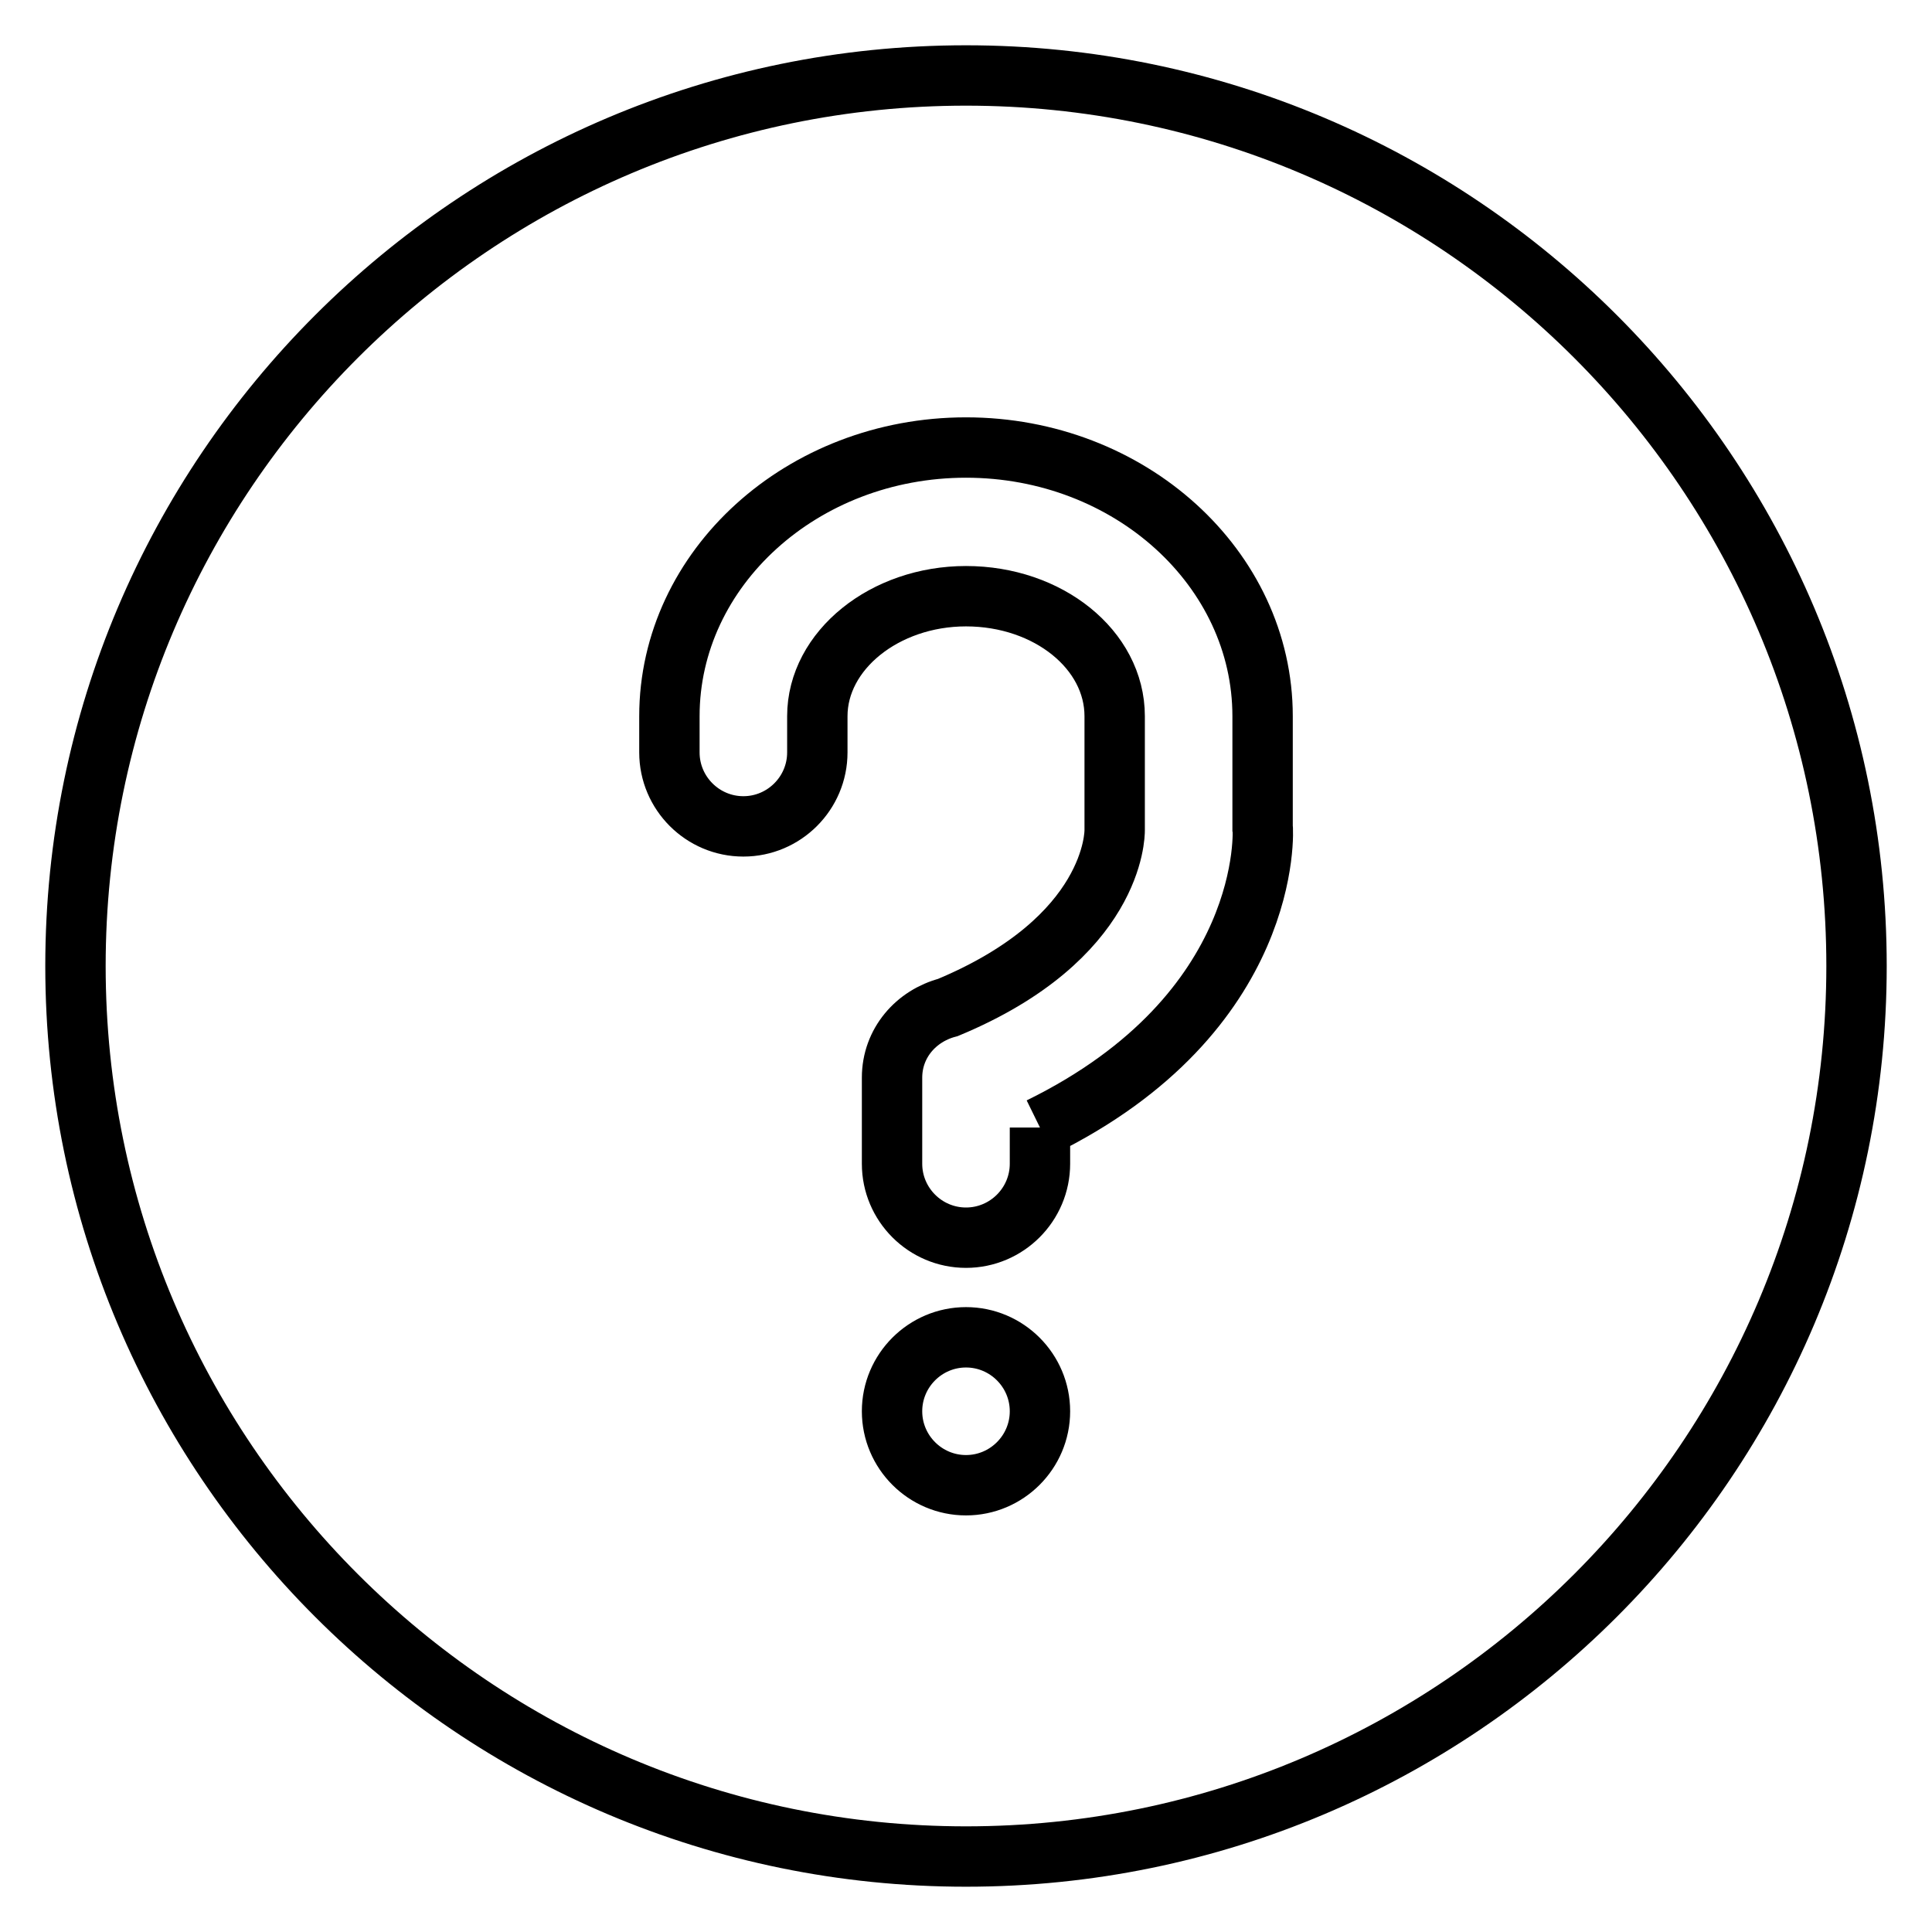
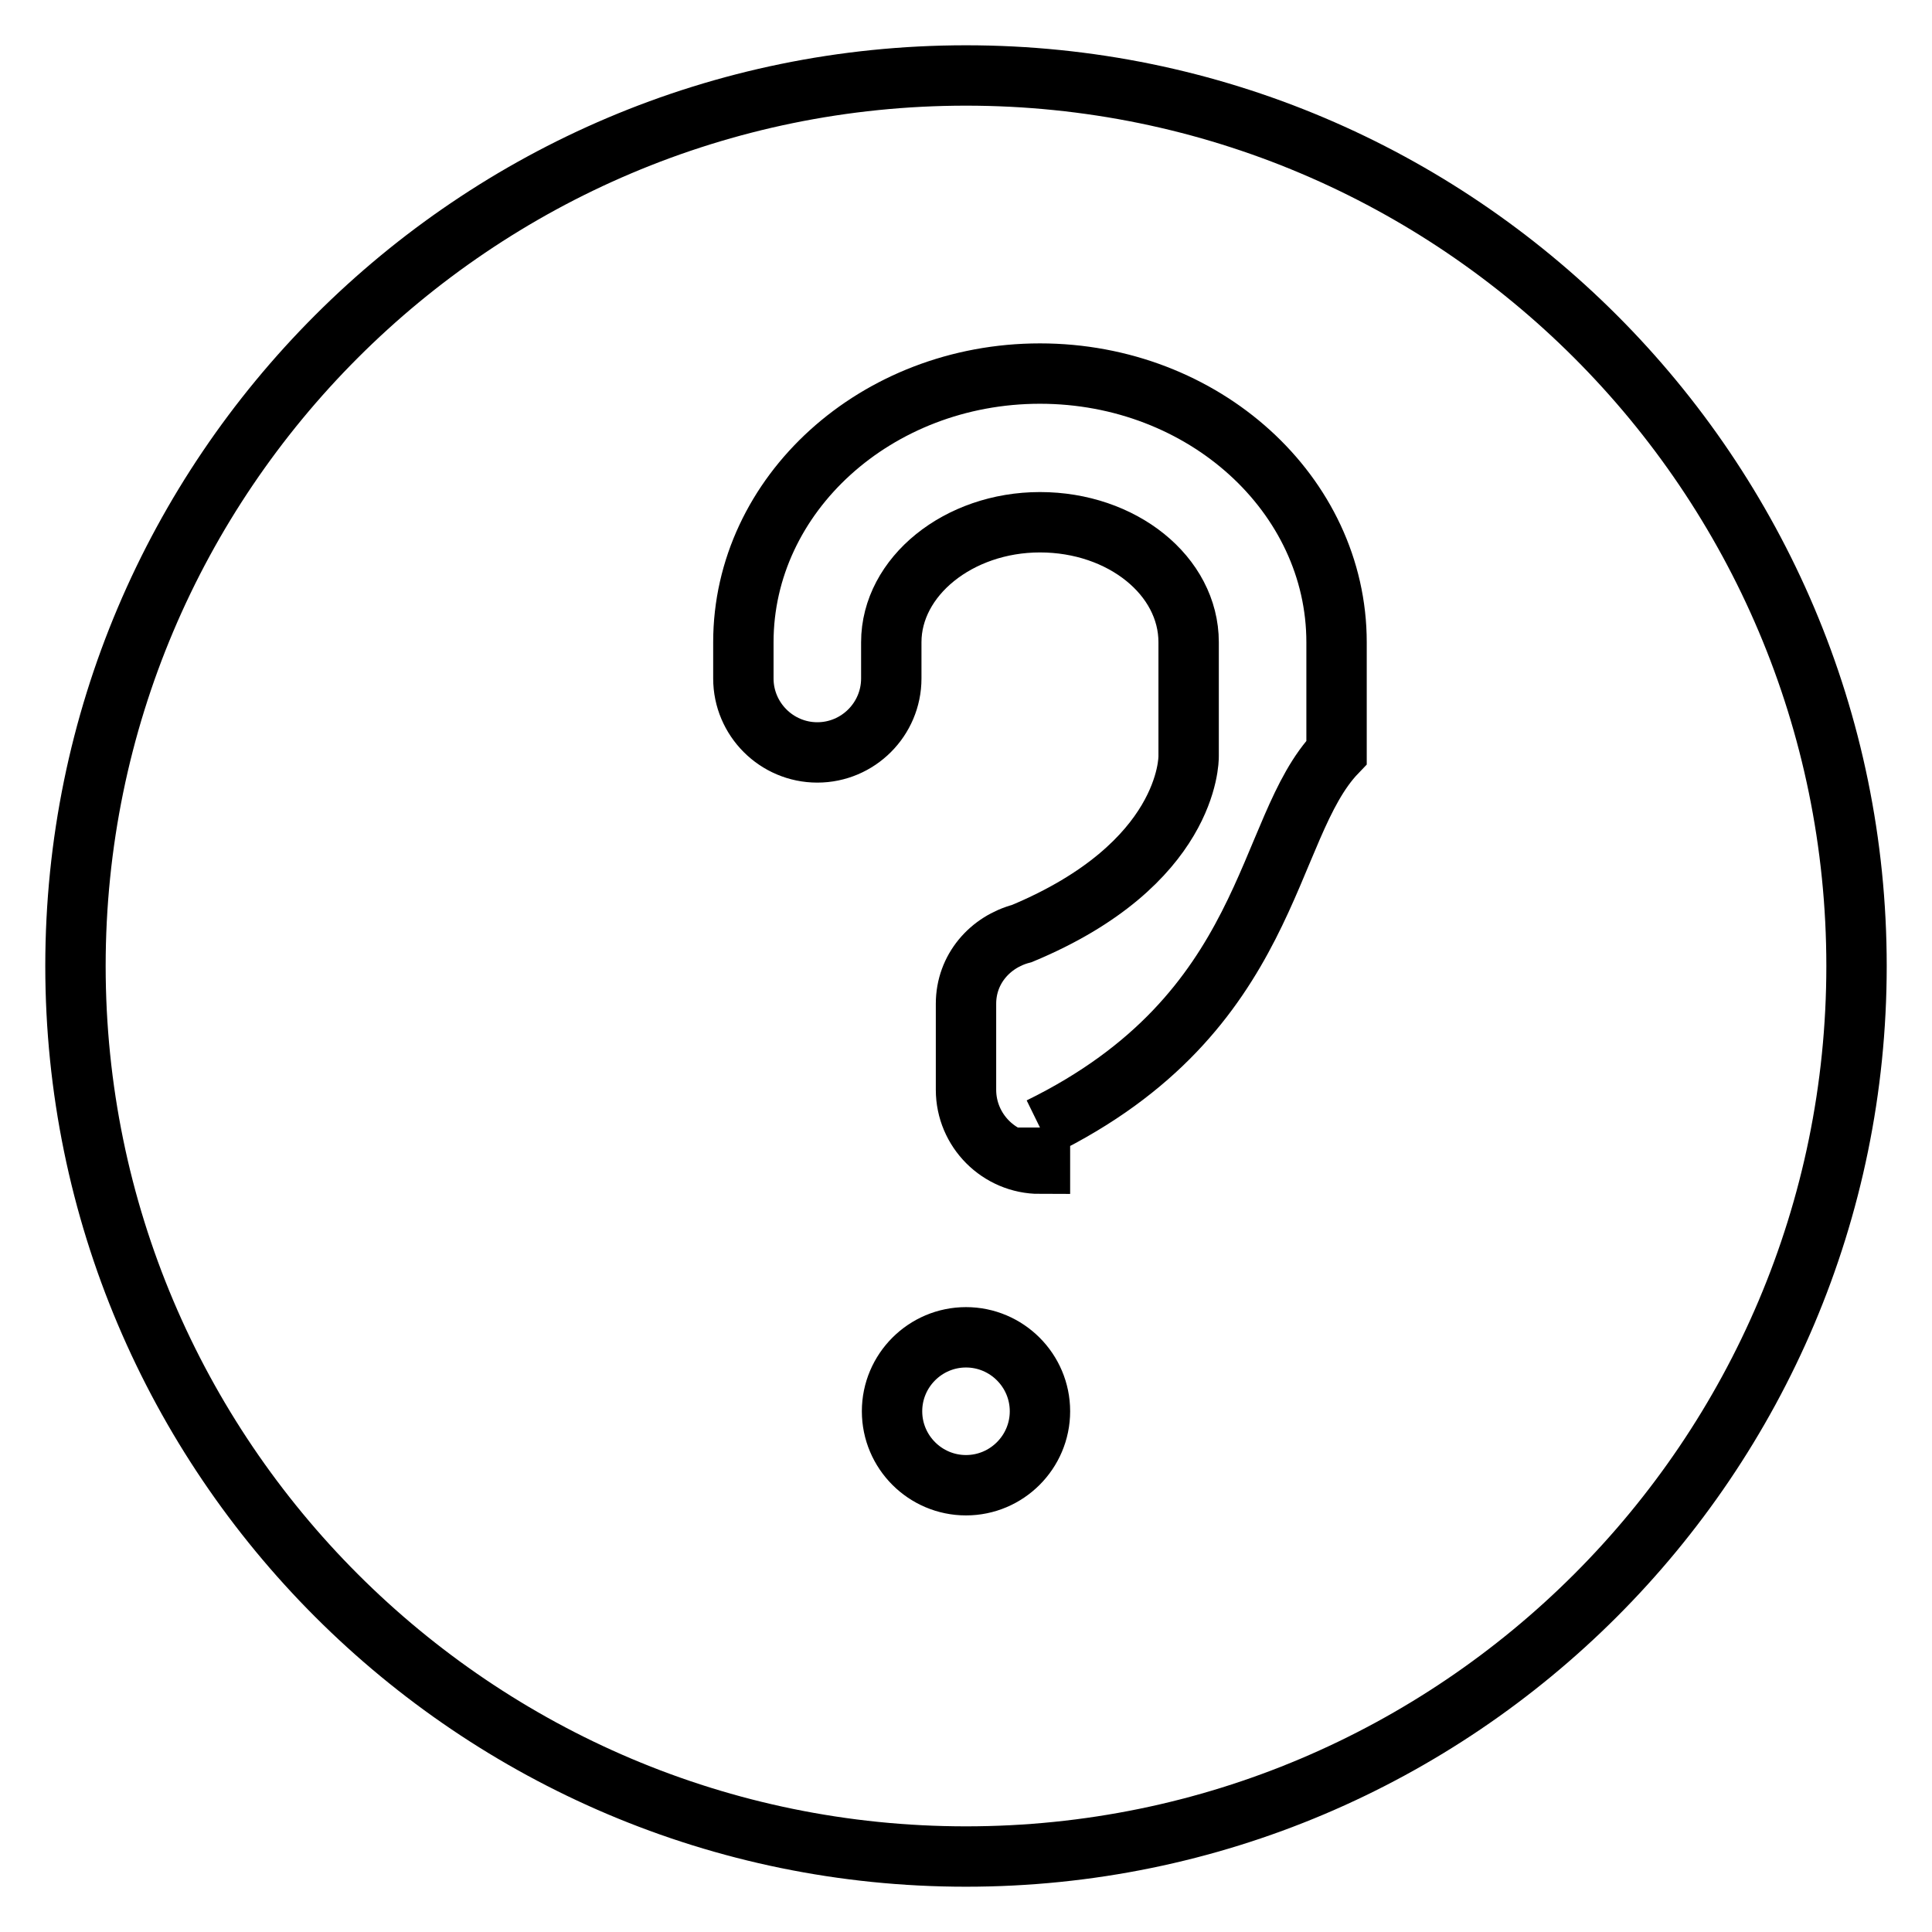
<svg xmlns="http://www.w3.org/2000/svg" version="1.1" x="0px" y="0px" viewBox="0 0 256 256" enable-background="new 0 0 256 256" xml:space="preserve">
  <g>
-     <path stroke-width="8" fill-opacity="0" stroke="#000000" d="M137.8,149.4v4.8c0,5.4-4.4,9.8-9.8,9.8c-5.4,0-9.8-4.4-9.8-9.8v-11.4c0-4.6,3.2-8.2,7.4-9.3 c22.1-9.2,22.1-23,22.1-23.5l0-15.1c0-8.8-8.8-15.9-19.7-15.9c-10.8,0-19.7,7.2-19.7,15.9v4.8c0,5.4-4.4,9.8-9.8,9.8 s-9.8-4.4-9.8-9.8v-4.8c0-19.6,17.6-35.6,39.3-35.6c21.7,0,39.3,16,39.3,35.6v14.6C167.4,109.8,168.8,134.2,137.8,149.4 M128,196.8 c-5.4,0-9.8-4.4-9.8-9.8s4.4-9.8,9.8-9.8c5.4,0,9.8,4.4,9.8,9.8S133.4,196.8,128,196.8 M128,10C62.9,10,10,62.9,10,128 c0,65.1,52.9,118,118,118c65.1,0,118-52.9,118-118C246,62.9,193.1,10,128,10" />
+     <path stroke-width="8" fill-opacity="0" stroke="#000000" d="M137.8,149.4v4.8c-5.4,0-9.8-4.4-9.8-9.8v-11.4c0-4.6,3.2-8.2,7.4-9.3 c22.1-9.2,22.1-23,22.1-23.5l0-15.1c0-8.8-8.8-15.9-19.7-15.9c-10.8,0-19.7,7.2-19.7,15.9v4.8c0,5.4-4.4,9.8-9.8,9.8 s-9.8-4.4-9.8-9.8v-4.8c0-19.6,17.6-35.6,39.3-35.6c21.7,0,39.3,16,39.3,35.6v14.6C167.4,109.8,168.8,134.2,137.8,149.4 M128,196.8 c-5.4,0-9.8-4.4-9.8-9.8s4.4-9.8,9.8-9.8c5.4,0,9.8,4.4,9.8,9.8S133.4,196.8,128,196.8 M128,10C62.9,10,10,62.9,10,128 c0,65.1,52.9,118,118,118c65.1,0,118-52.9,118-118C246,62.9,193.1,10,128,10" />
  </g>
</svg>